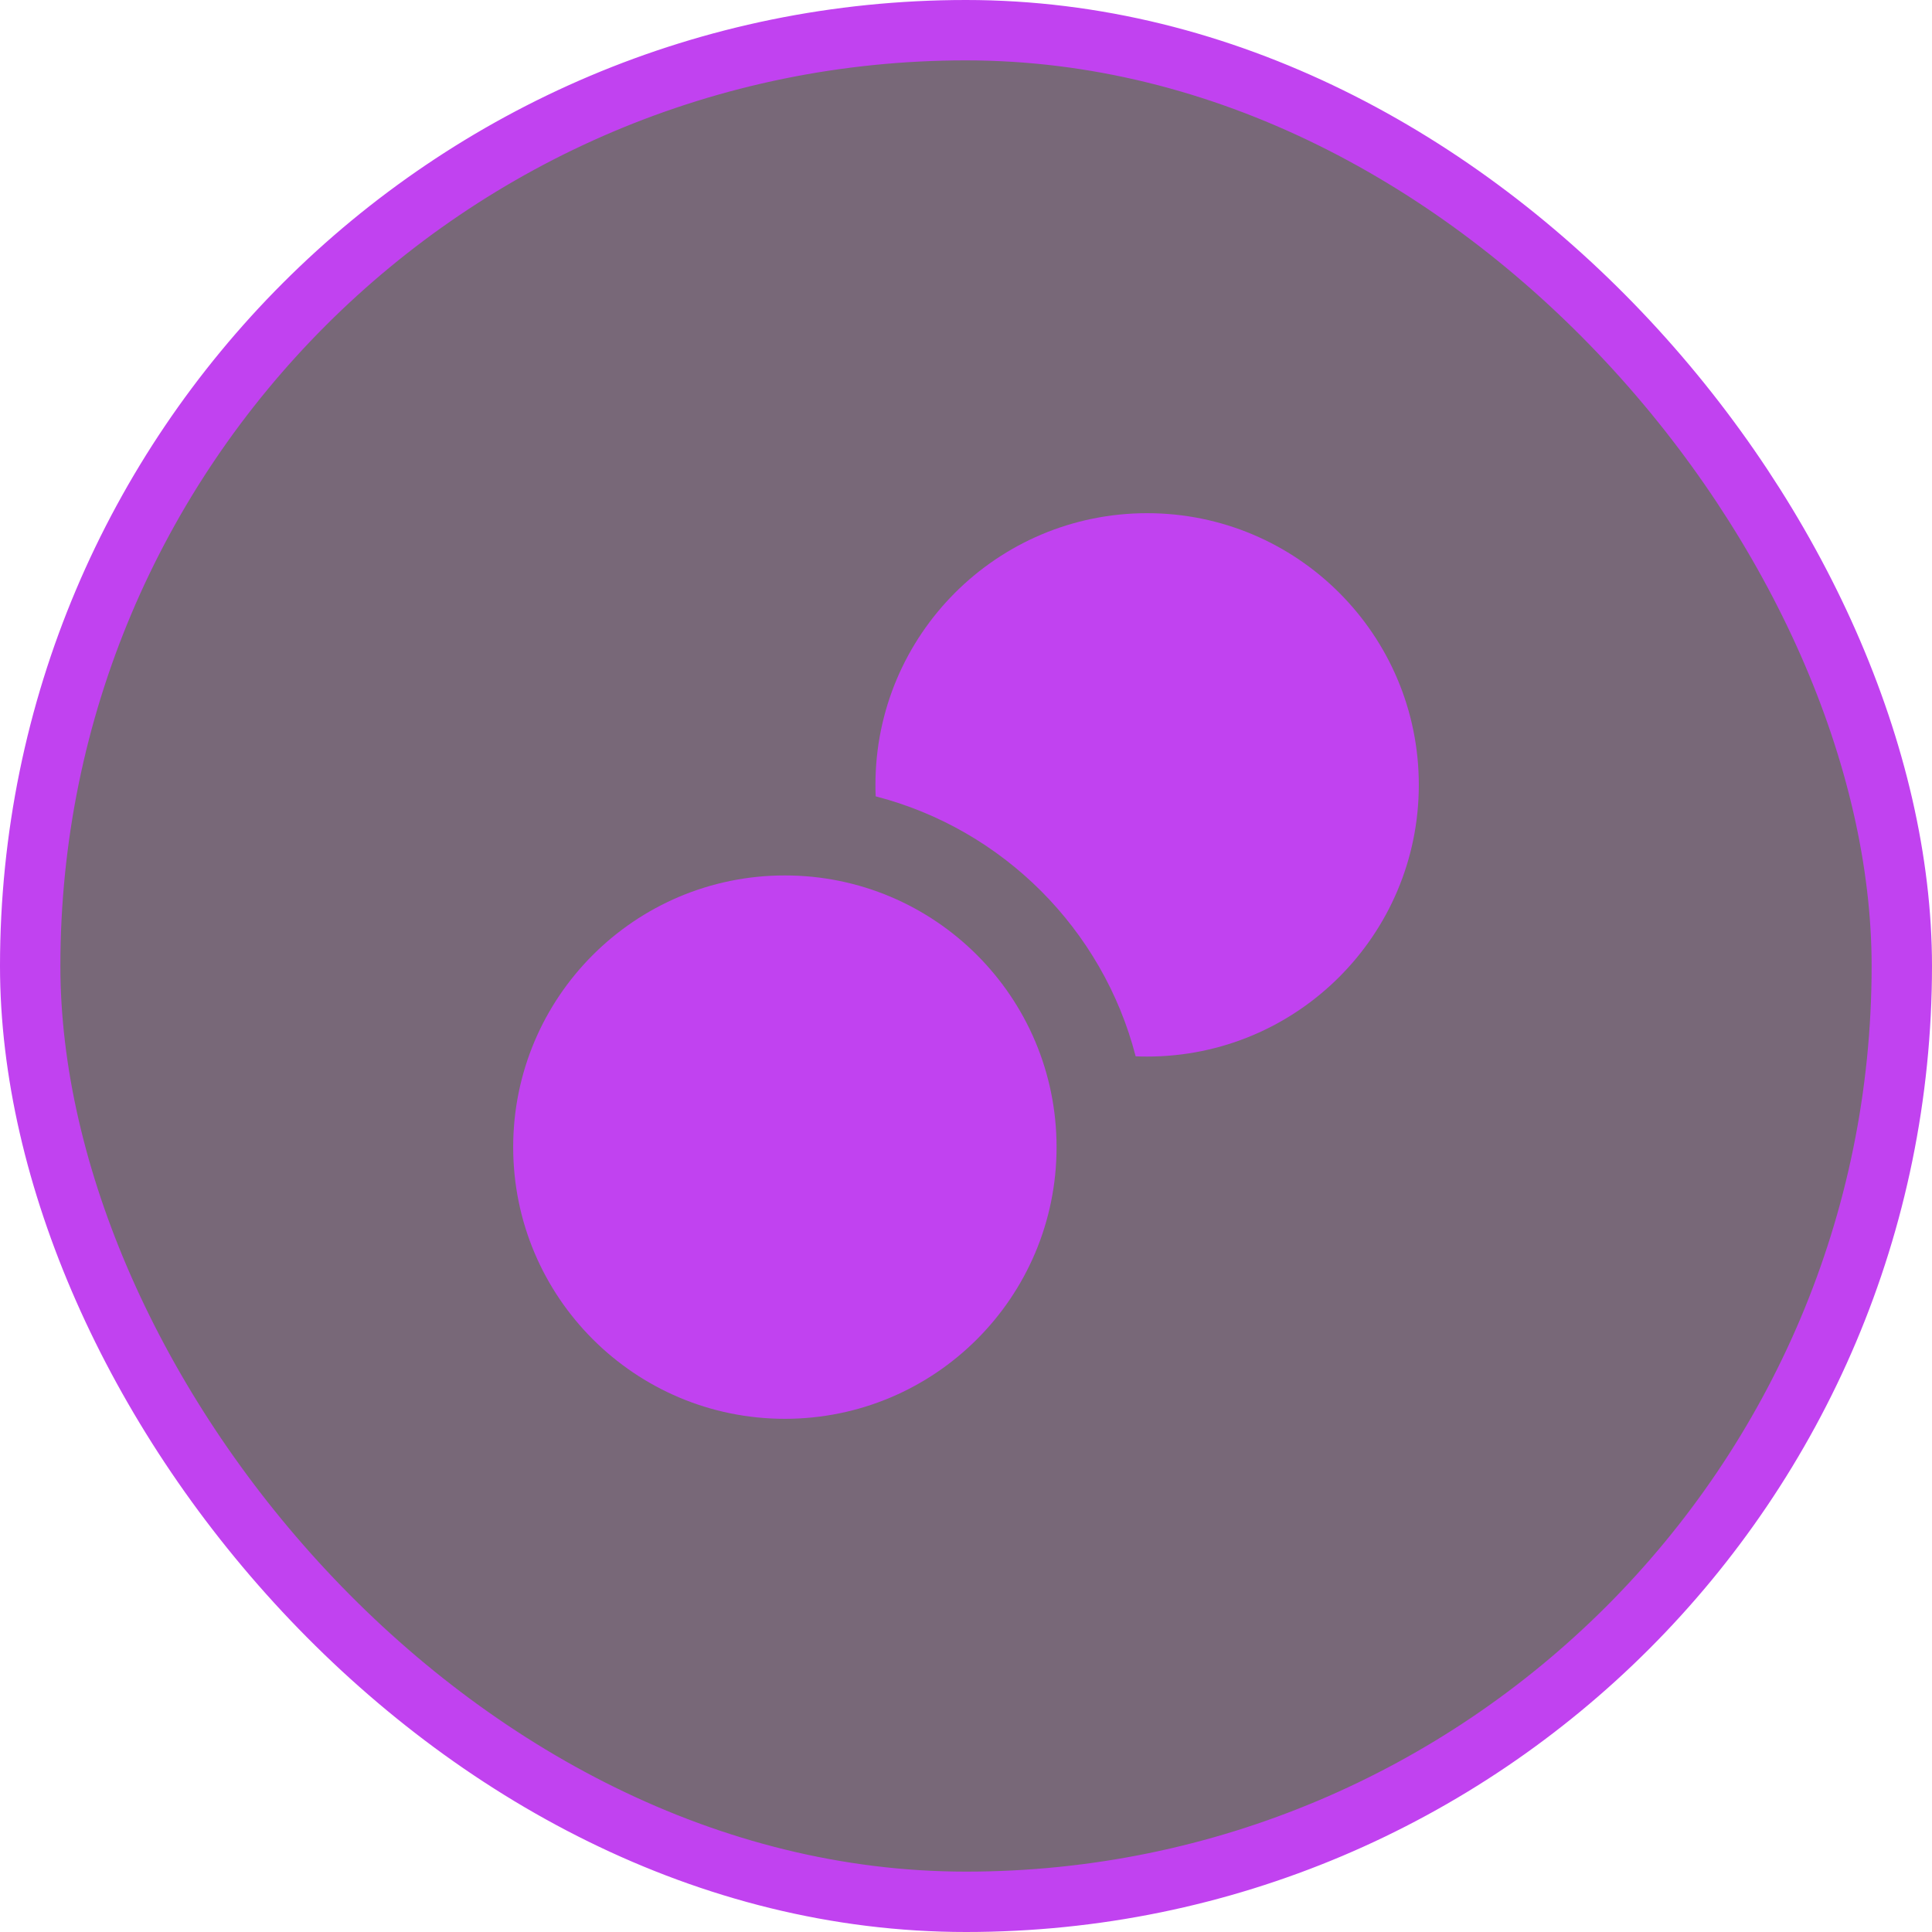
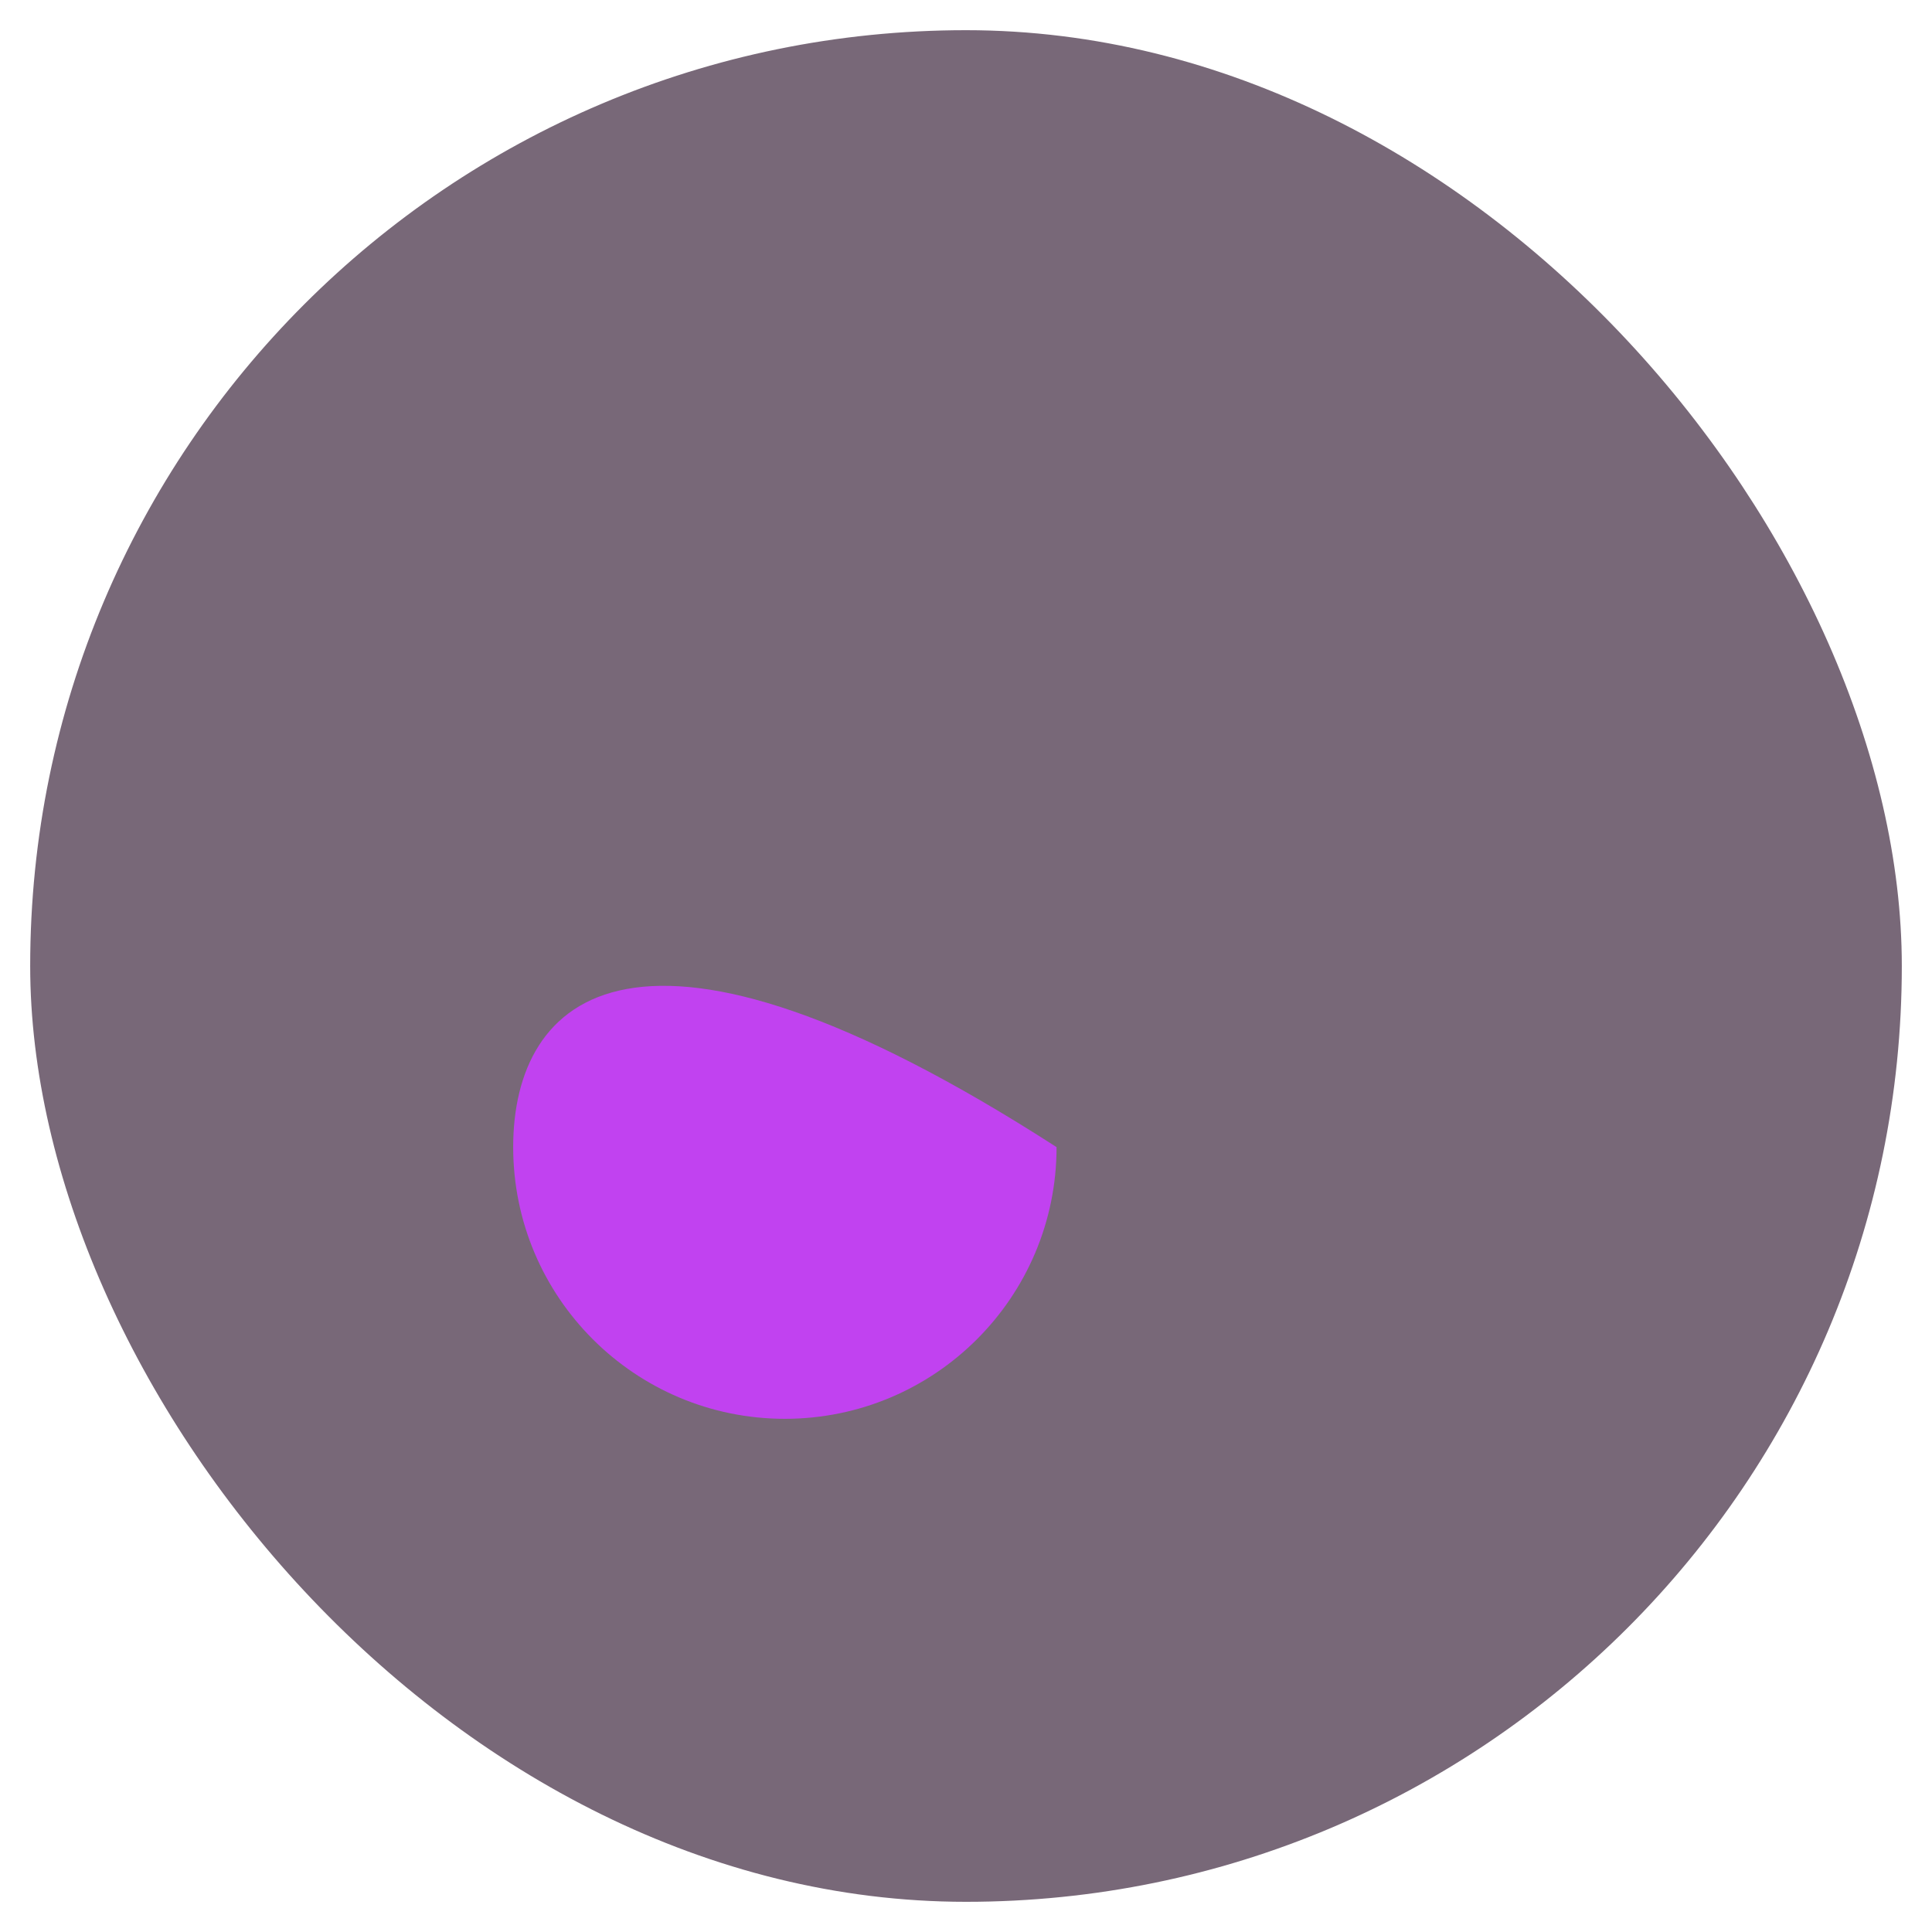
<svg xmlns="http://www.w3.org/2000/svg" width="32" height="32" viewBox="0 0 32 32" fill="none">
  <rect x="0.5" y="0.5" width="31" height="31" rx="15.5" fill="#2D142D" fill-opacity="0.64" />
-   <rect x="0.5" y="0.5" width="31" height="31" rx="15.5" stroke="#C142F0" />
-   <path d="M23.5 13C23.5 15.485 21.485 17.5 19 17.5C18.936 17.5 18.873 17.499 18.81 17.496C18.267 15.391 16.609 13.733 14.504 13.19C14.501 13.127 14.5 13.064 14.5 13C14.5 10.515 16.515 8.5 19 8.5C21.485 8.5 23.5 10.515 23.5 13Z" fill="#C142F0" />
-   <path d="M13 23.5C15.485 23.5 17.5 21.485 17.5 19C17.5 16.515 15.485 14.5 13 14.5C10.515 14.5 8.5 16.515 8.5 19C8.5 21.485 10.515 23.5 13 23.5Z" fill="#C142F0" />
+   <path d="M13 23.5C15.485 23.5 17.5 21.485 17.5 19C10.515 14.5 8.5 16.515 8.5 19C8.5 21.485 10.515 23.5 13 23.5Z" fill="#C142F0" />
</svg>